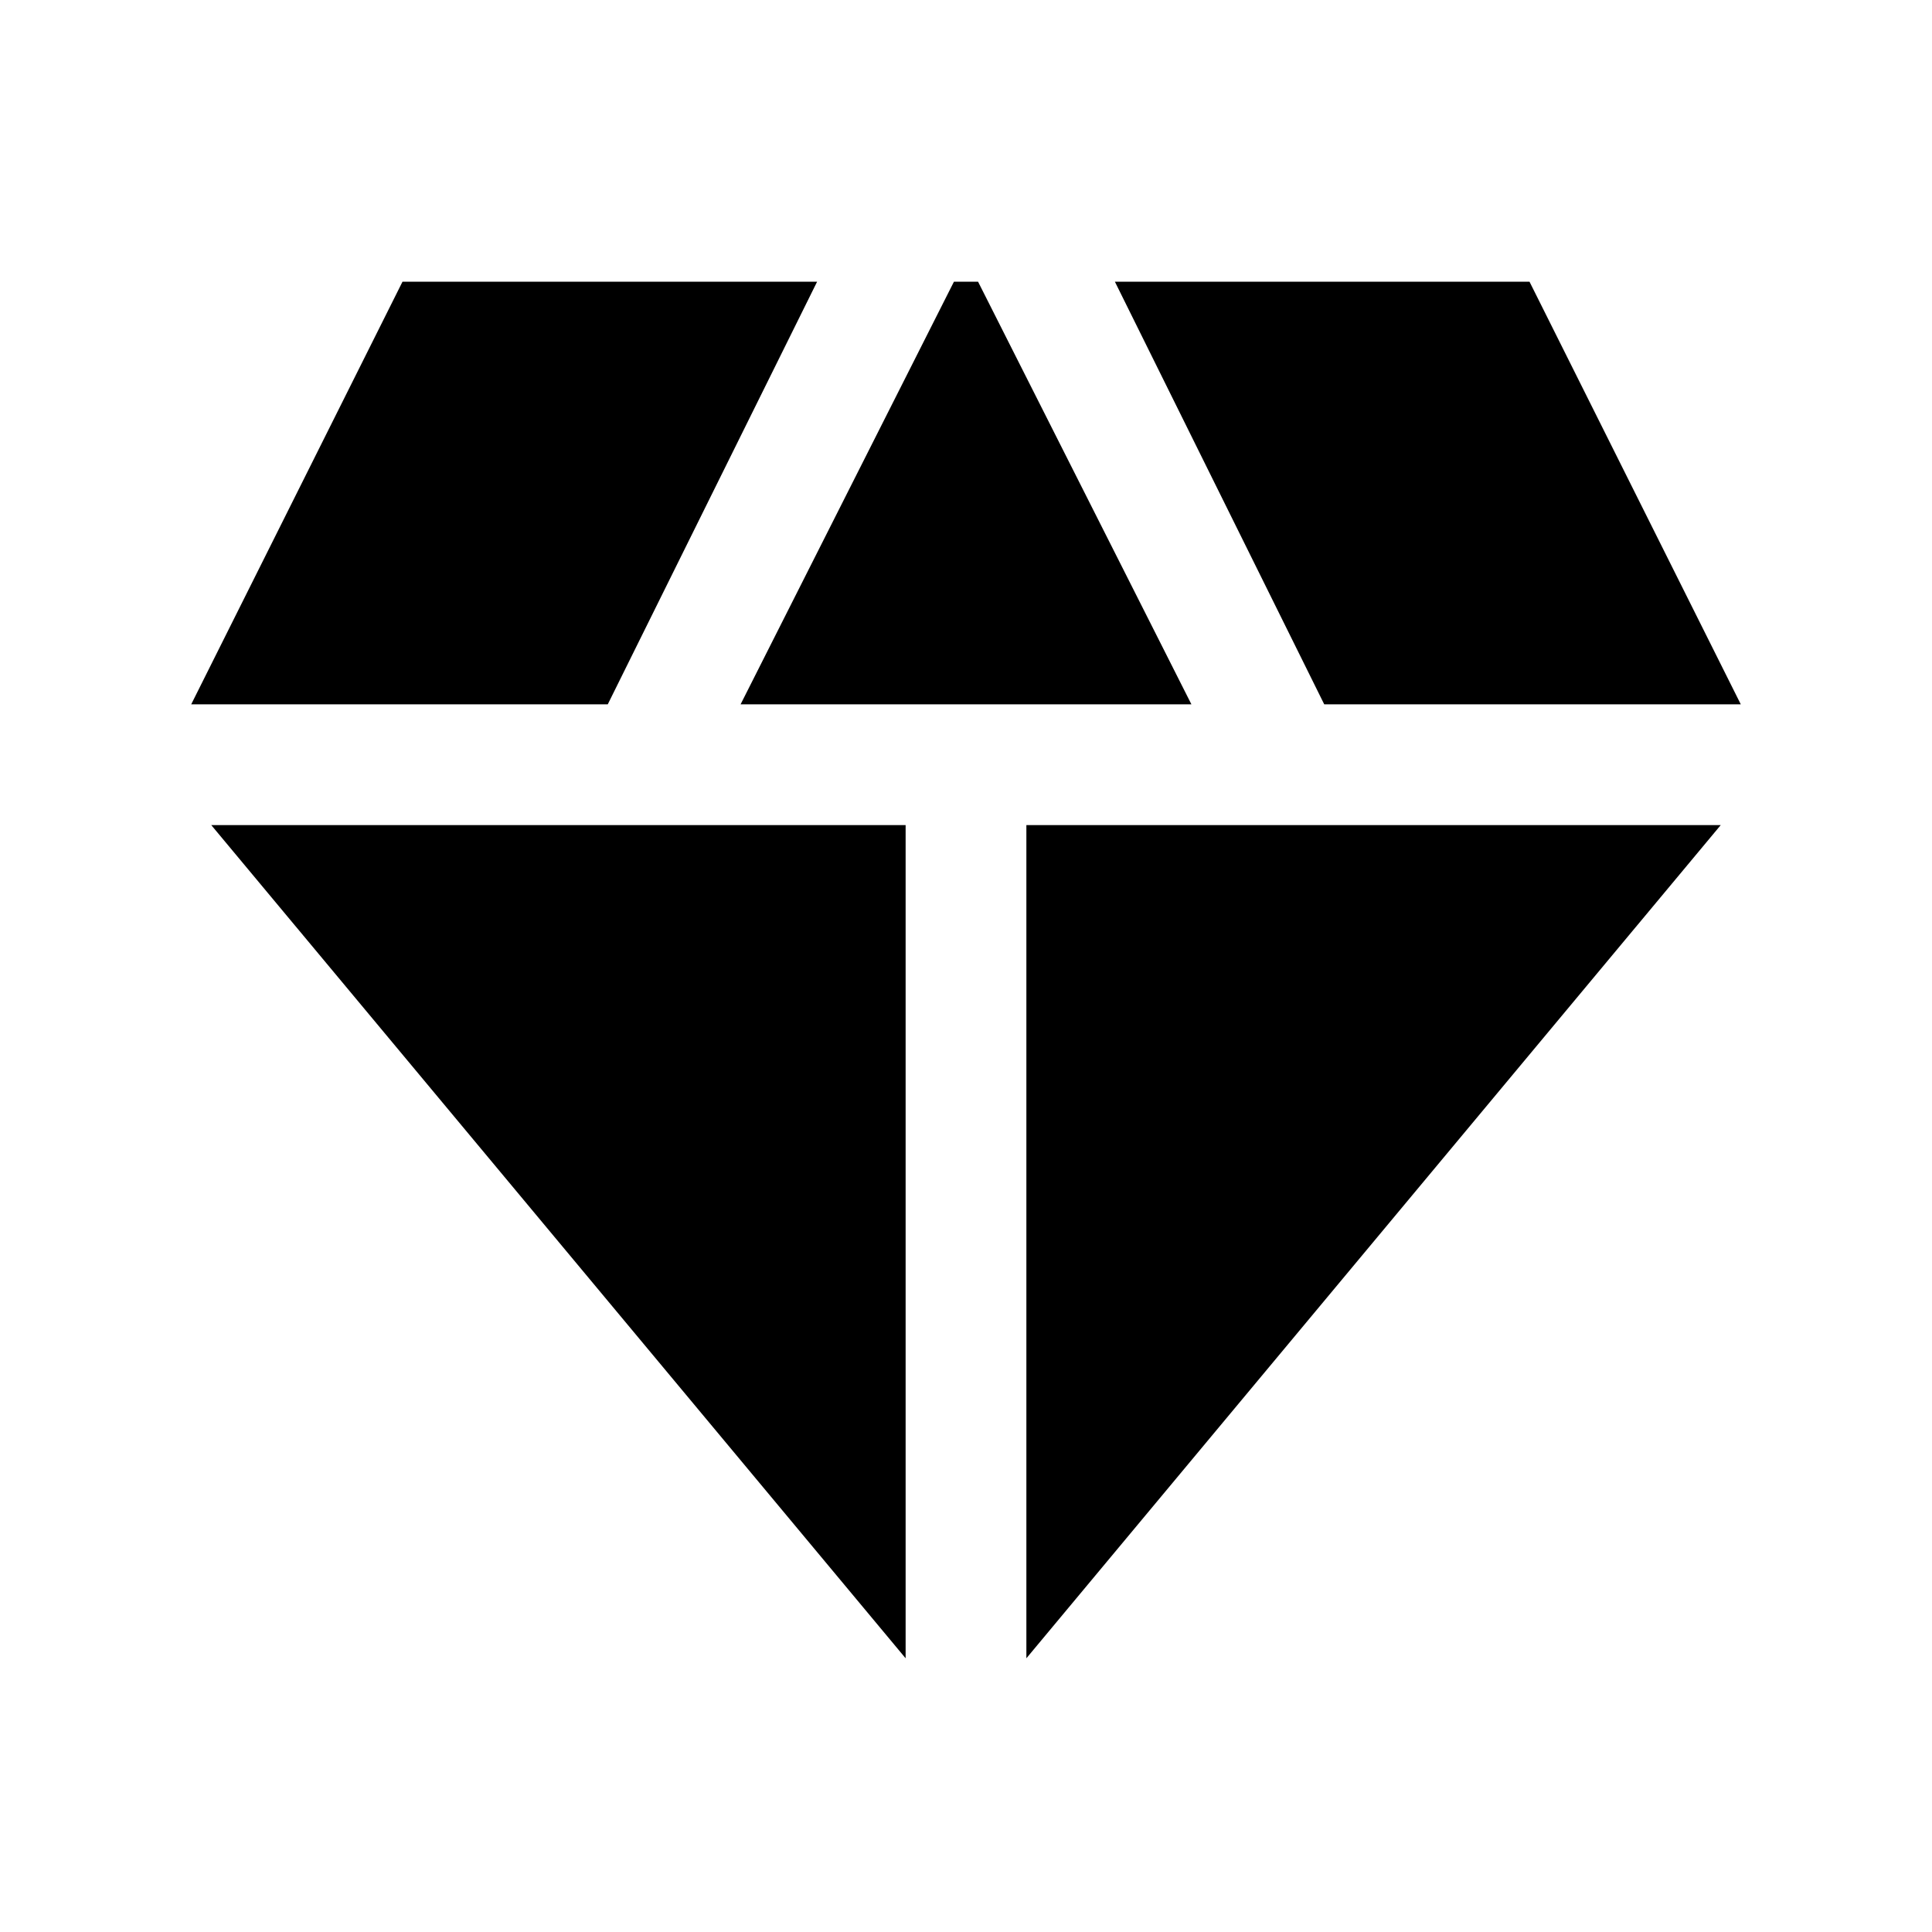
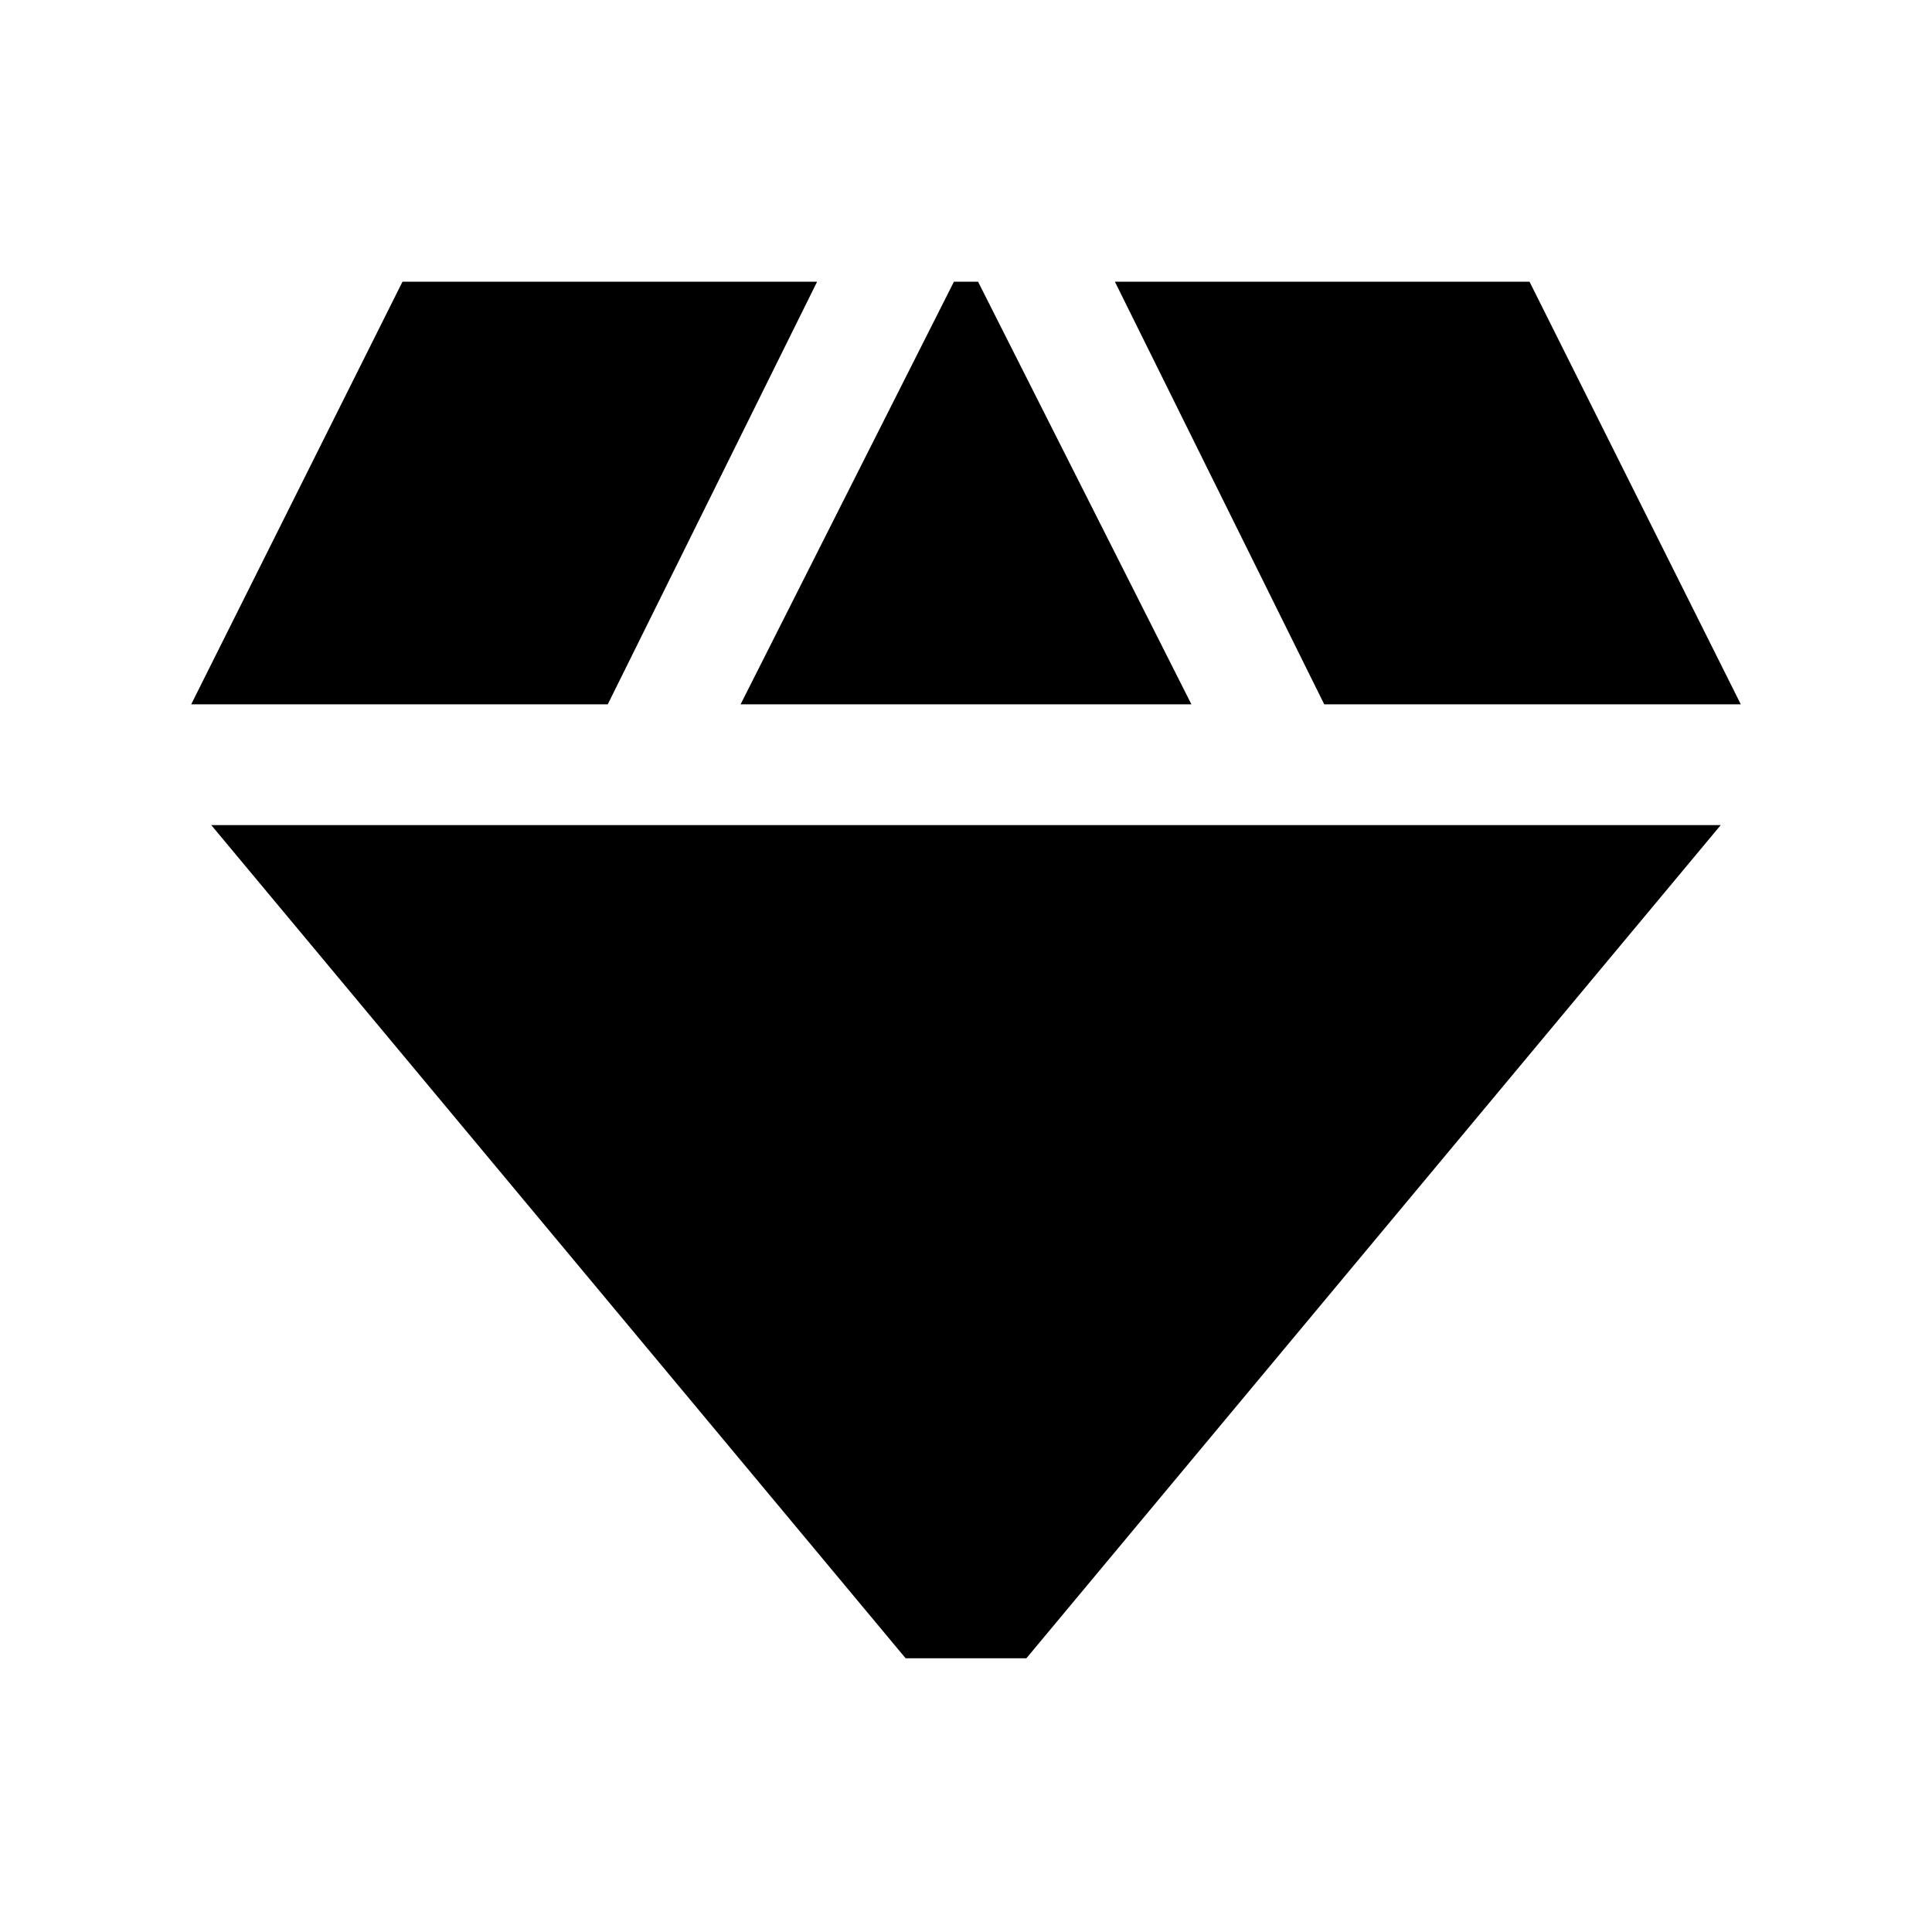
<svg xmlns="http://www.w3.org/2000/svg" width="28" height="28" viewBox="0 0 28 28" fill="none">
-   <path d="M10.733 10.208L13.825 4.083H14.175L17.267 10.208H10.733ZM13.125 24.033L3.062 11.958H13.125V24.033ZM14.875 24.033V11.958H24.938L14.875 24.033ZM19.192 10.208L16.158 4.083H22.167L25.229 10.208H19.192ZM2.771 10.208L5.833 4.083H11.842L8.808 10.208H2.771Z" fill="black" />
+   <path d="M10.733 10.208L13.825 4.083H14.175L17.267 10.208H10.733ZM13.125 24.033L3.062 11.958H13.125V24.033ZV11.958H24.938L14.875 24.033ZM19.192 10.208L16.158 4.083H22.167L25.229 10.208H19.192ZM2.771 10.208L5.833 4.083H11.842L8.808 10.208H2.771Z" fill="black" />
</svg>